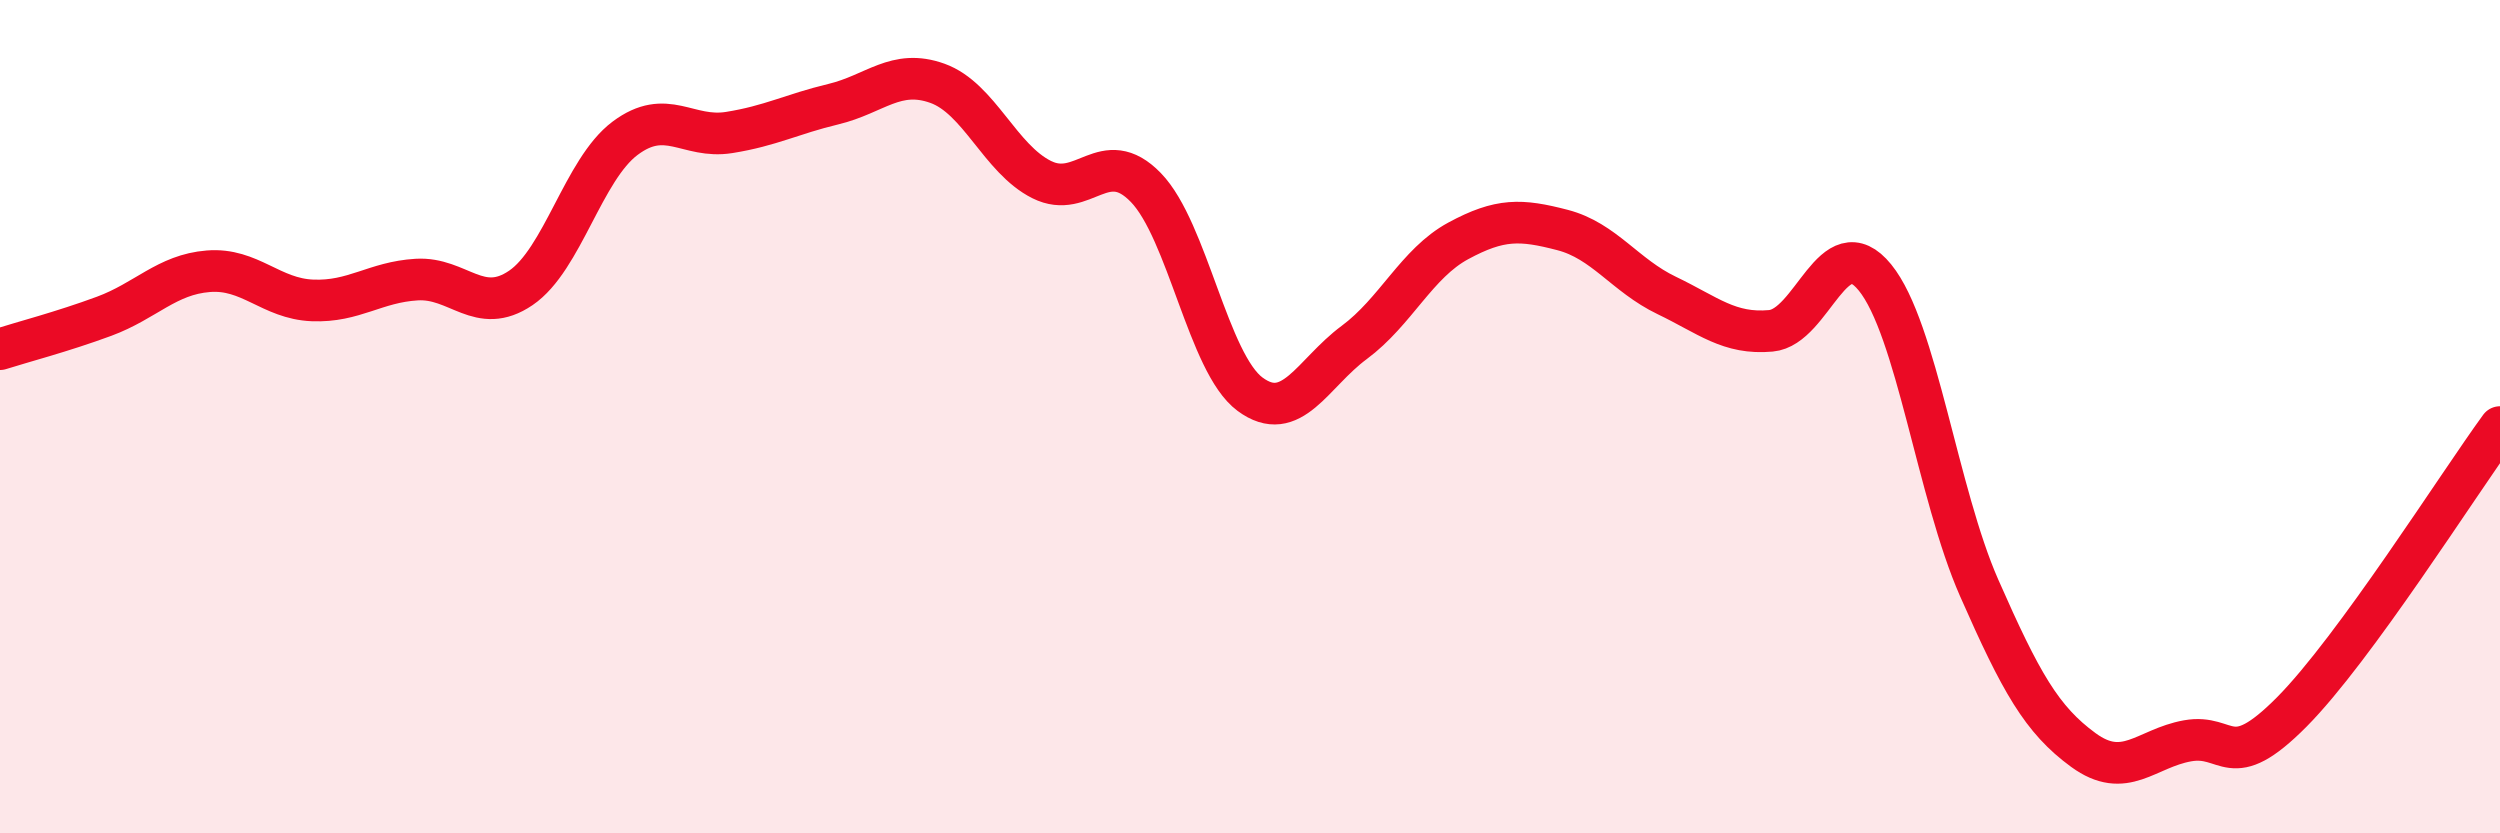
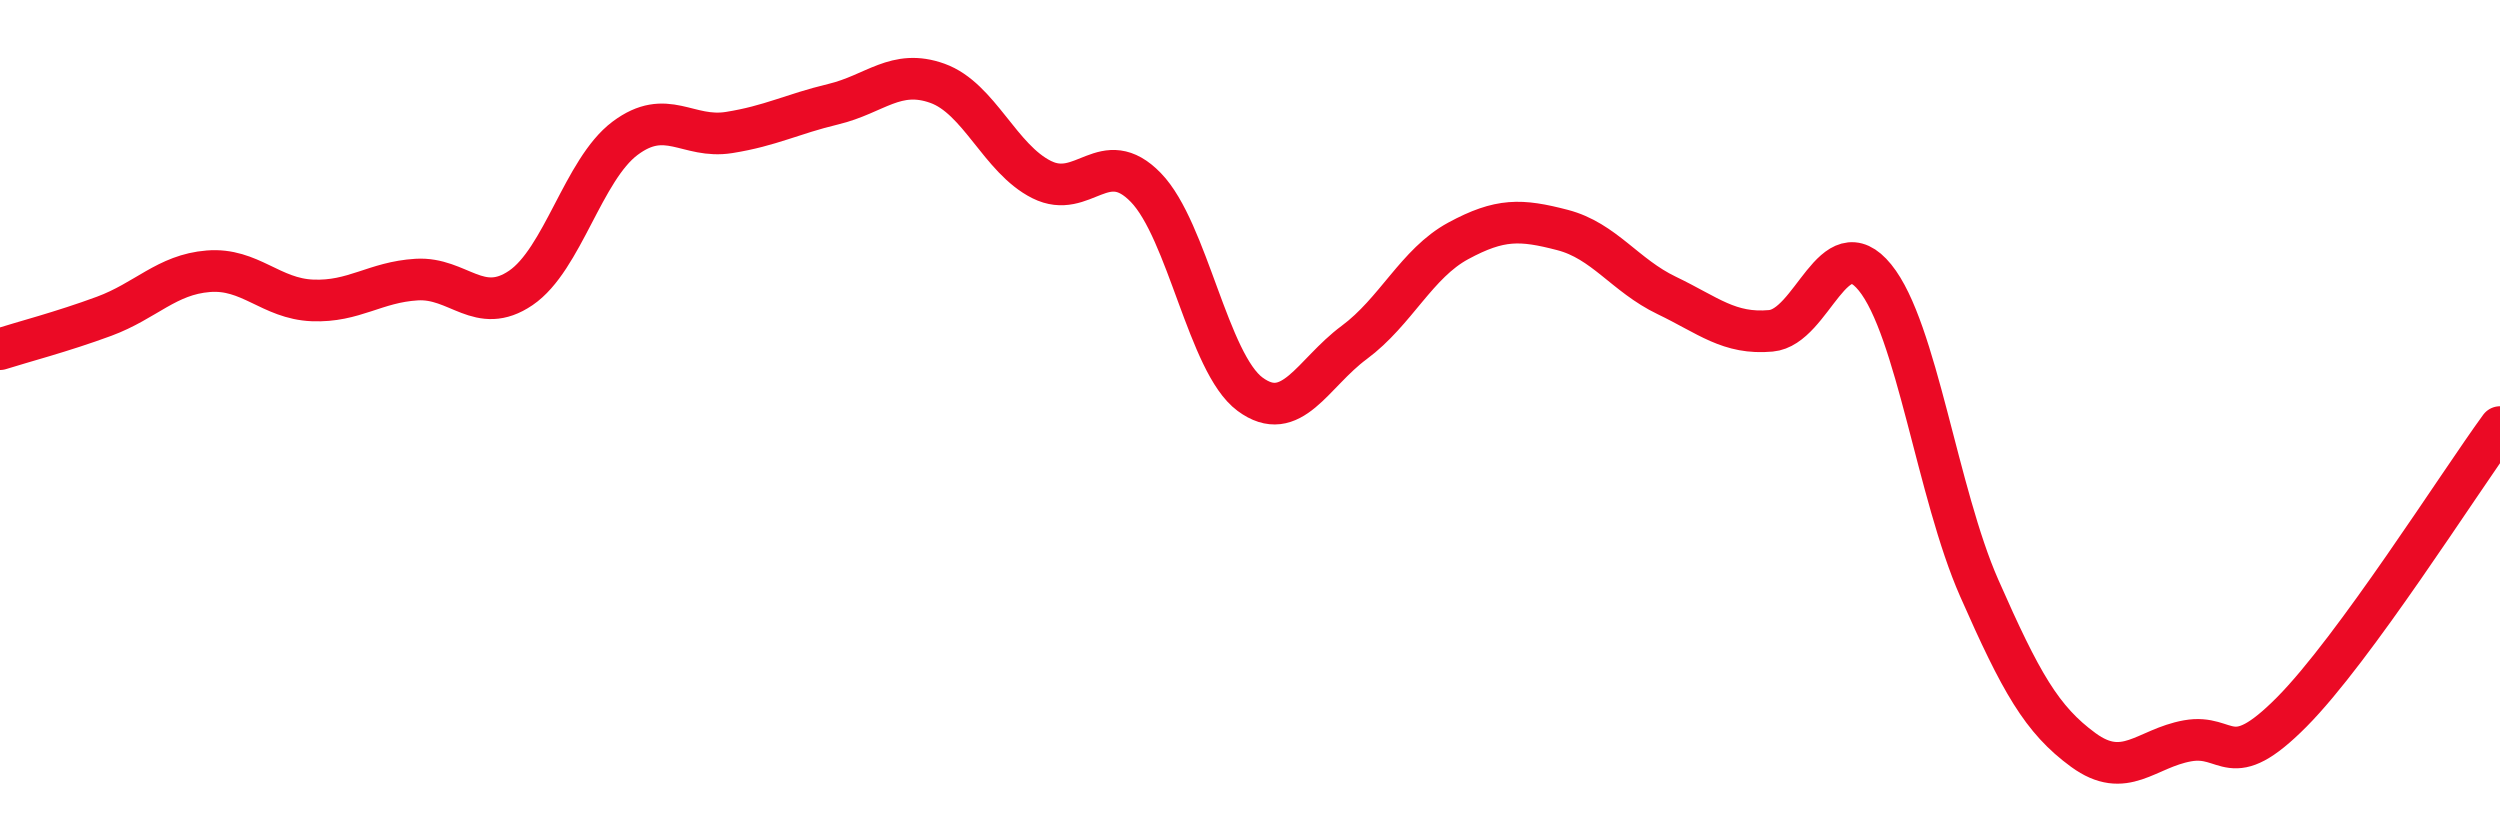
<svg xmlns="http://www.w3.org/2000/svg" width="60" height="20" viewBox="0 0 60 20">
-   <path d="M 0,8.38 C 0.5,8.22 1.5,7.96 2.5,7.59 C 3.5,7.22 4,6.59 5,6.51 C 6,6.43 6.5,7.17 7.5,7.21 C 8.5,7.25 9,6.77 10,6.71 C 11,6.65 11.5,7.59 12.5,6.91 C 13.5,6.23 14,4.07 15,3.32 C 16,2.57 16.5,3.34 17.5,3.18 C 18.5,3.02 19,2.74 20,2.5 C 21,2.26 21.5,1.64 22.5,2 C 23.5,2.36 24,3.81 25,4.31 C 26,4.81 26.5,3.47 27.5,4.5 C 28.5,5.53 29,8.72 30,9.46 C 31,10.2 31.5,8.96 32.5,8.22 C 33.5,7.48 34,6.32 35,5.78 C 36,5.24 36.5,5.26 37.5,5.52 C 38.5,5.78 39,6.61 40,7.09 C 41,7.57 41.5,8.03 42.5,7.94 C 43.5,7.85 44,5.43 45,6.66 C 46,7.89 46.5,11.84 47.5,14.11 C 48.5,16.38 49,17.27 50,18 C 51,18.73 51.5,17.96 52.5,17.78 C 53.5,17.6 53.5,18.6 55,17.09 C 56.5,15.58 59,11.62 60,10.25L60 20L0 20Z" fill="#EB0A25" opacity="0.1" stroke-linecap="round" stroke-linejoin="round" />
  <path d="M 0,8.38 C 0.5,8.22 1.5,7.96 2.5,7.59 C 3.5,7.22 4,6.59 5,6.51 C 6,6.43 6.5,7.17 7.5,7.21 C 8.5,7.25 9,6.77 10,6.71 C 11,6.65 11.5,7.59 12.5,6.91 C 13.5,6.23 14,4.07 15,3.32 C 16,2.57 16.5,3.34 17.5,3.18 C 18.5,3.02 19,2.74 20,2.5 C 21,2.26 21.5,1.64 22.5,2 C 23.5,2.36 24,3.81 25,4.31 C 26,4.81 26.5,3.47 27.5,4.5 C 28.5,5.53 29,8.72 30,9.46 C 31,10.2 31.5,8.96 32.5,8.22 C 33.5,7.48 34,6.32 35,5.78 C 36,5.24 36.5,5.26 37.5,5.52 C 38.5,5.78 39,6.61 40,7.09 C 41,7.57 41.5,8.03 42.5,7.94 C 43.5,7.85 44,5.43 45,6.66 C 46,7.89 46.5,11.84 47.5,14.11 C 48.5,16.38 49,17.27 50,18 C 51,18.73 51.5,17.96 52.5,17.78 C 53.5,17.6 53.5,18.6 55,17.09 C 56.5,15.58 59,11.62 60,10.25" stroke="#EB0A25" stroke-width="1" fill="none" stroke-linecap="round" stroke-linejoin="round" />
</svg>